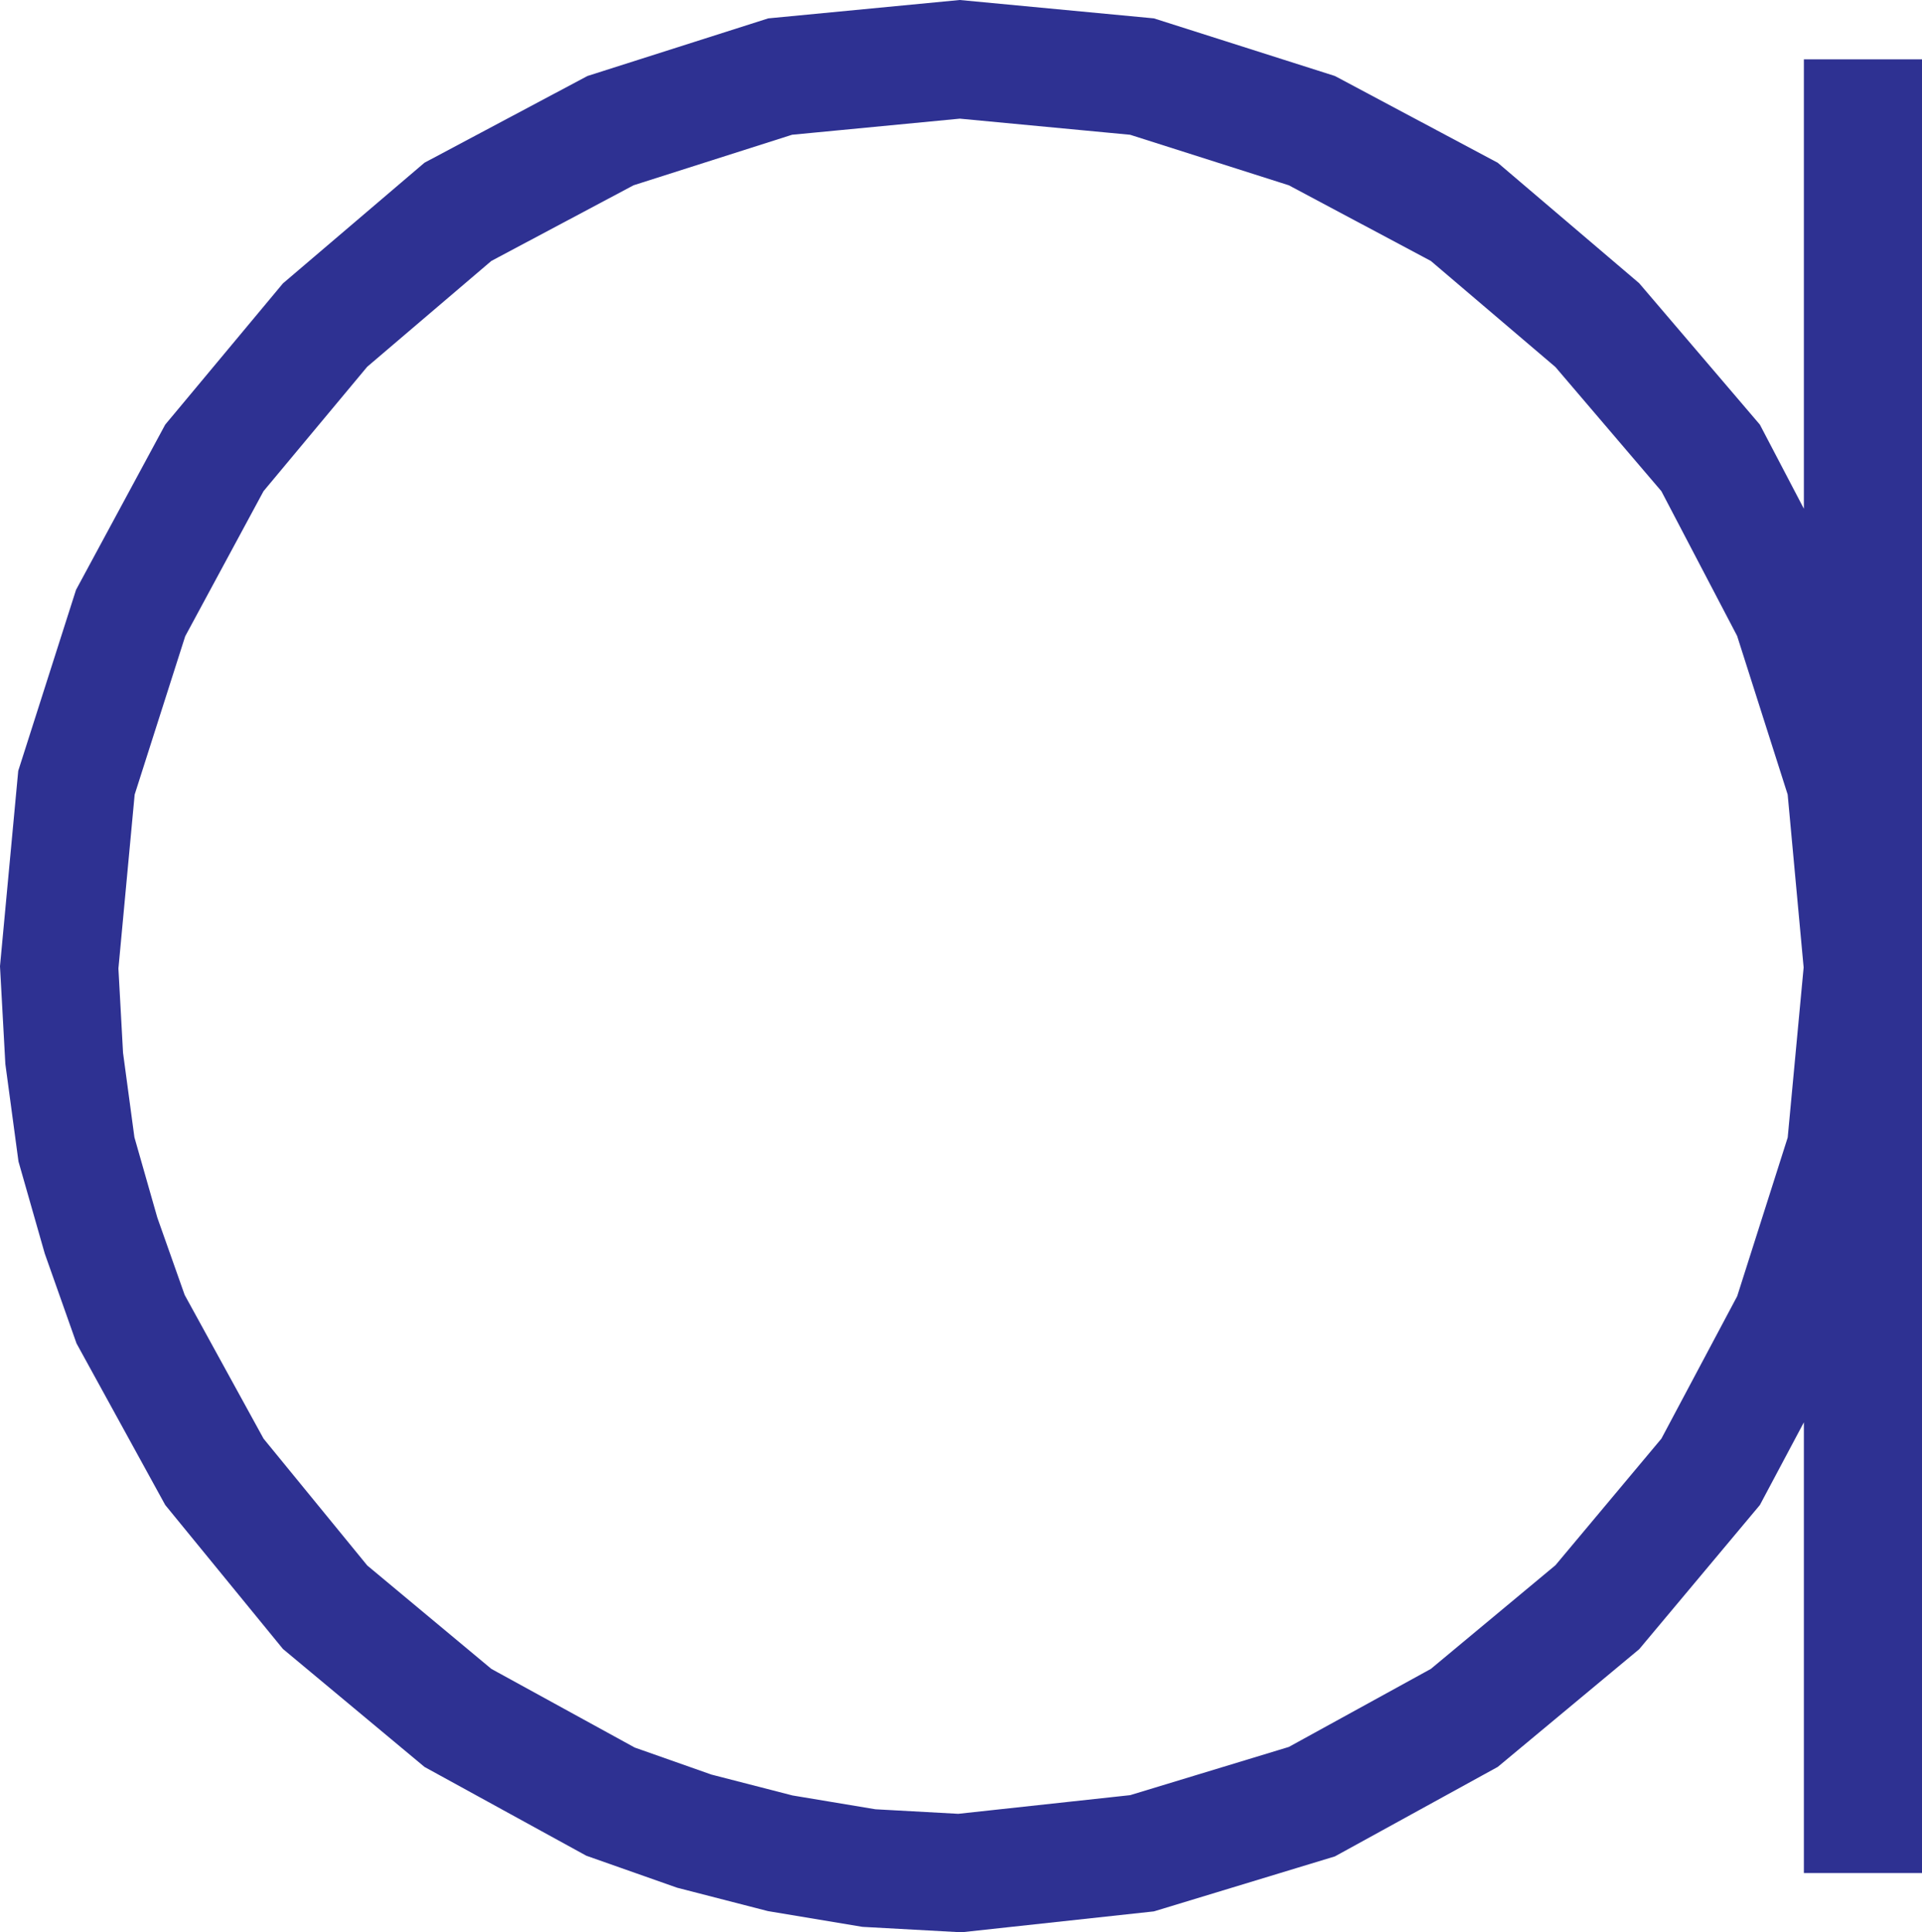
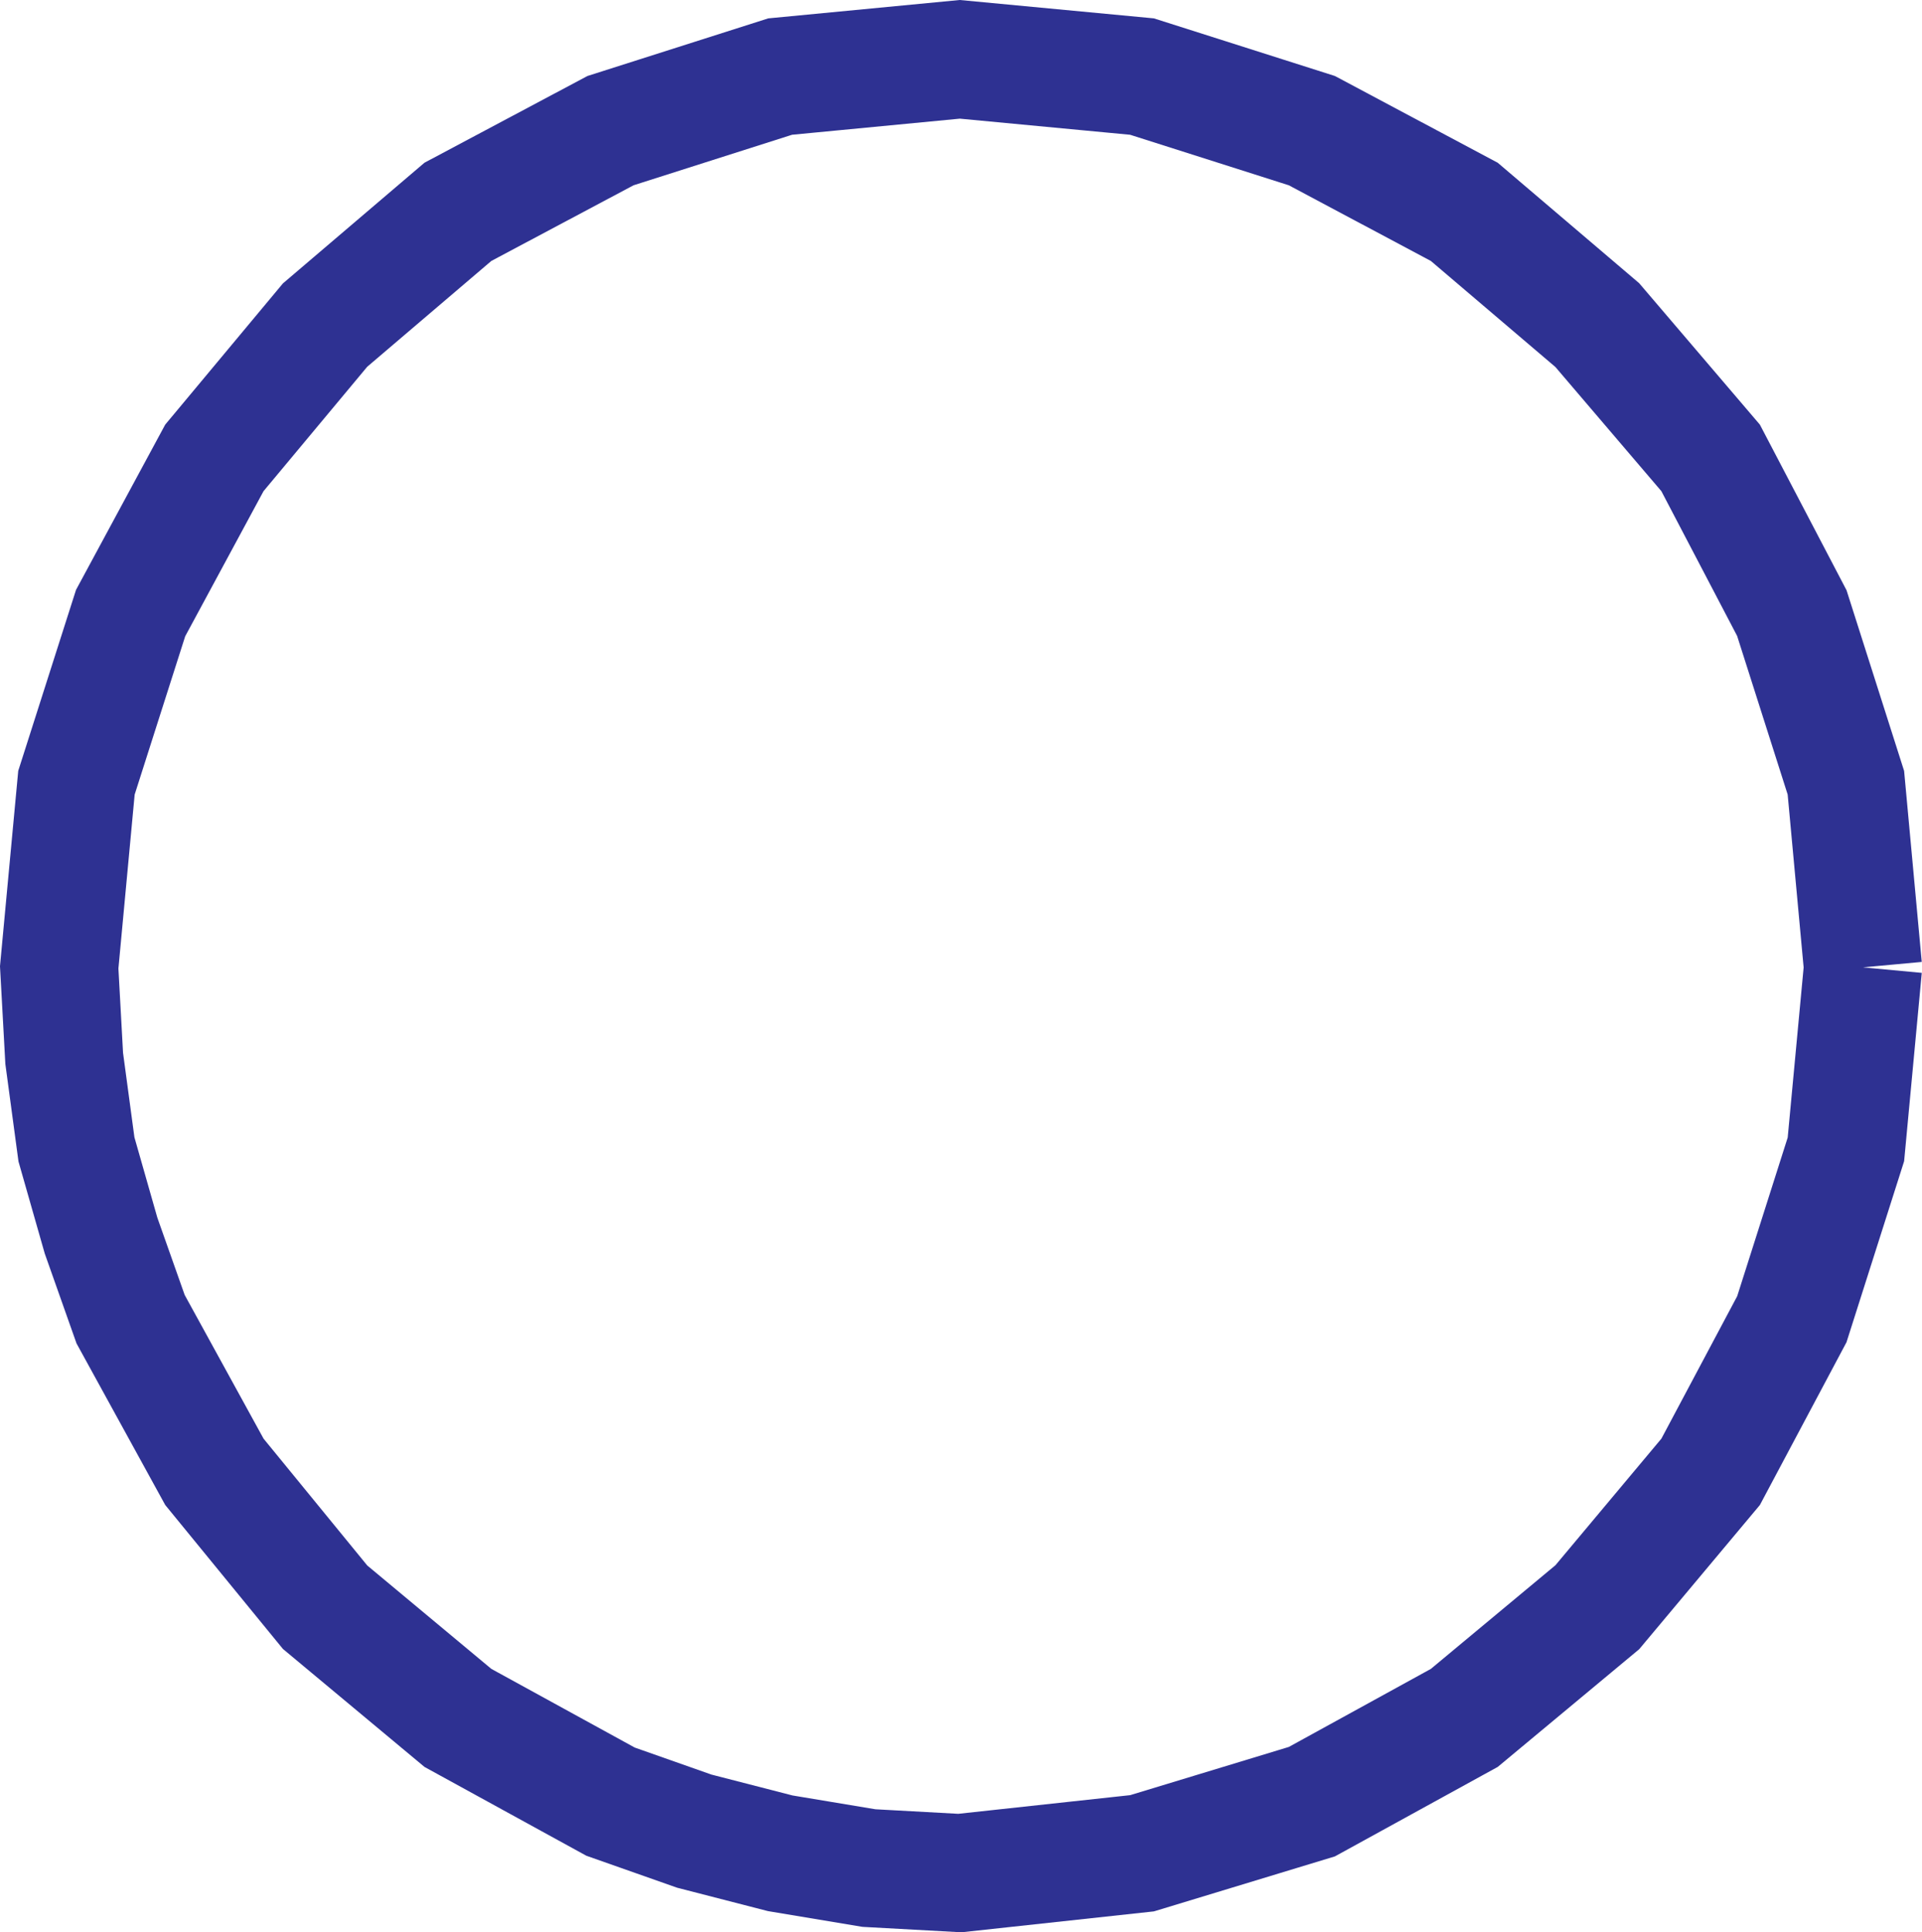
<svg xmlns="http://www.w3.org/2000/svg" width="79.697" height="80.123">
-   <path fill="none" stroke="#2e3192" stroke-width="4.898" d="m77.248 40.112-.707-7.656-2.242-7.035-3.367-6.434-4.7-5.507-5.515-4.696-6.32-3.367-7.043-2.242-7.555-.715-7.45.715-7.034 2.242-6.328 3.367-5.508 4.696-4.59 5.507-3.473 6.434-2.246 7.035-.715 7.656.207 3.774.508 3.773 1.02 3.575 1.226 3.468L8.89 61.03l4.59 5.614 5.508 4.59 6.328 3.472 3.472 1.223 3.563.918 3.68.613 3.769.207 7.555-.82 7.043-2.14 6.32-3.473 5.516-4.59 4.699-5.614 3.367-6.328 2.242-7.043.707-7.547M77.248 2.46v75.207" />
+   <path fill="none" stroke="#2e3192" stroke-width="4.898" d="m77.248 40.112-.707-7.656-2.242-7.035-3.367-6.434-4.7-5.507-5.515-4.696-6.32-3.367-7.043-2.242-7.555-.715-7.45.715-7.034 2.242-6.328 3.367-5.508 4.696-4.59 5.507-3.473 6.434-2.246 7.035-.715 7.656.207 3.774.508 3.773 1.02 3.575 1.226 3.468L8.89 61.03l4.59 5.614 5.508 4.59 6.328 3.472 3.472 1.223 3.563.918 3.68.613 3.769.207 7.555-.82 7.043-2.14 6.32-3.473 5.516-4.59 4.699-5.614 3.367-6.328 2.242-7.043.707-7.547M77.248 2.46" />
</svg>